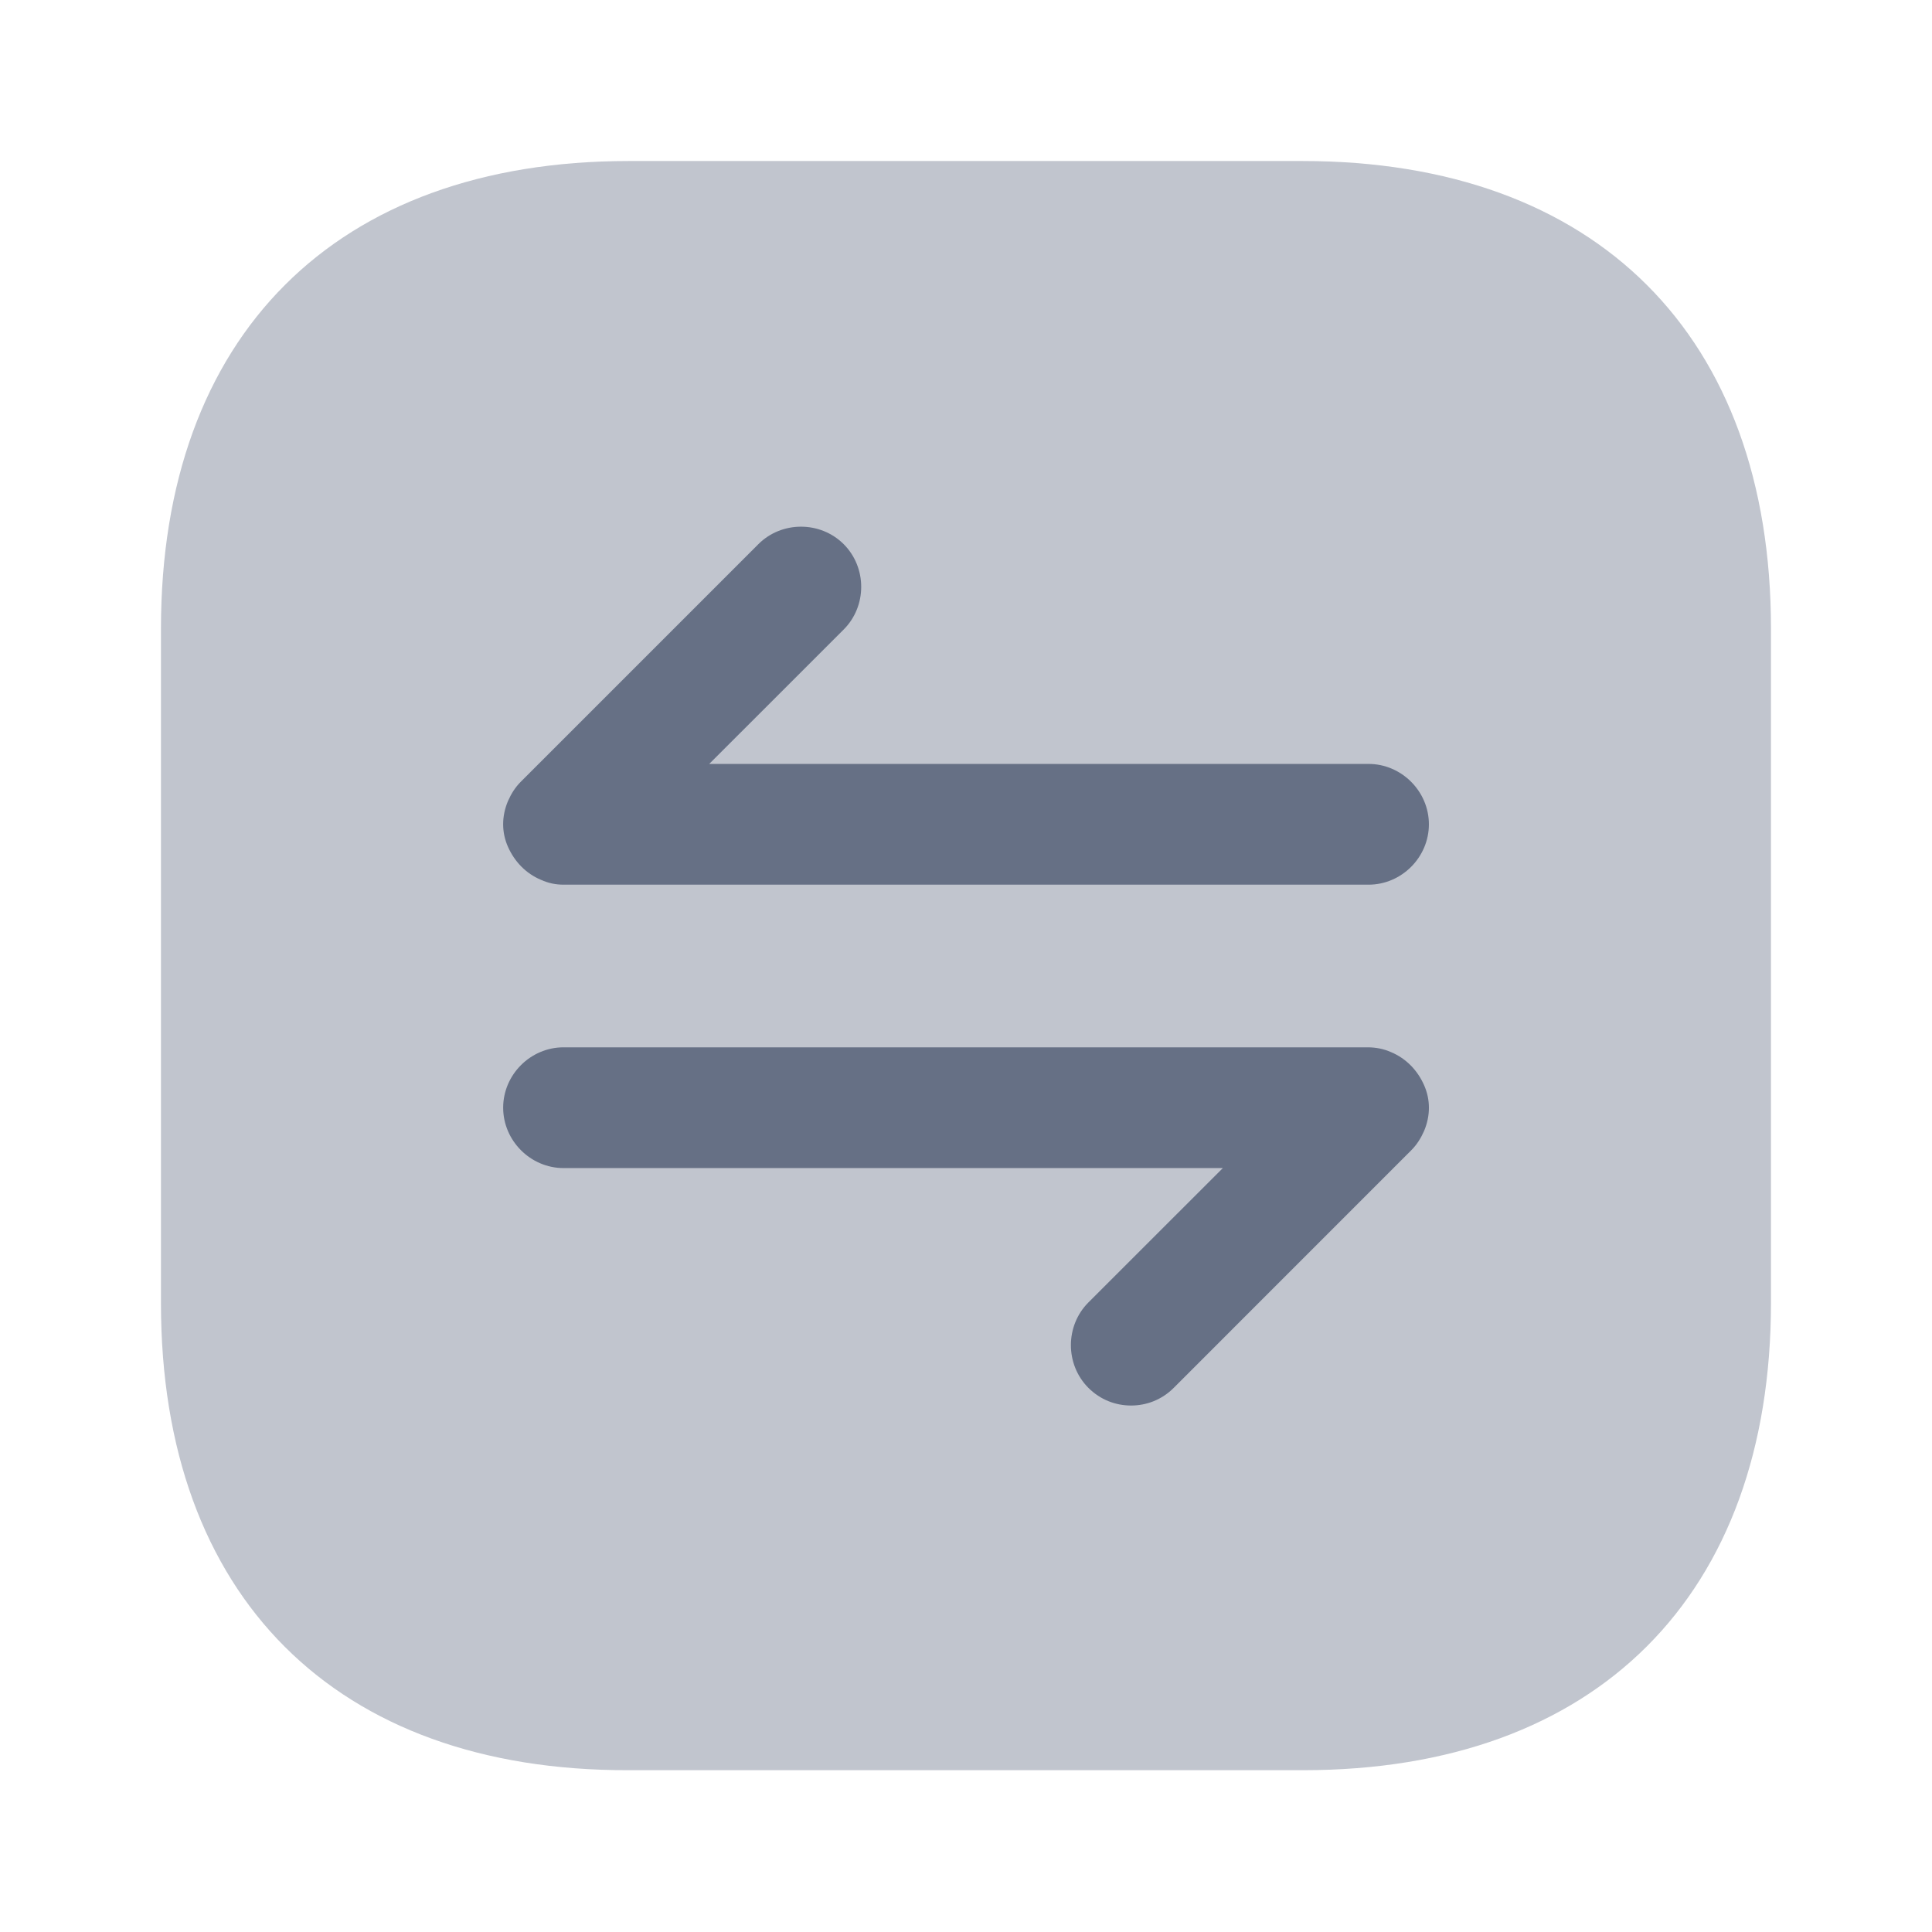
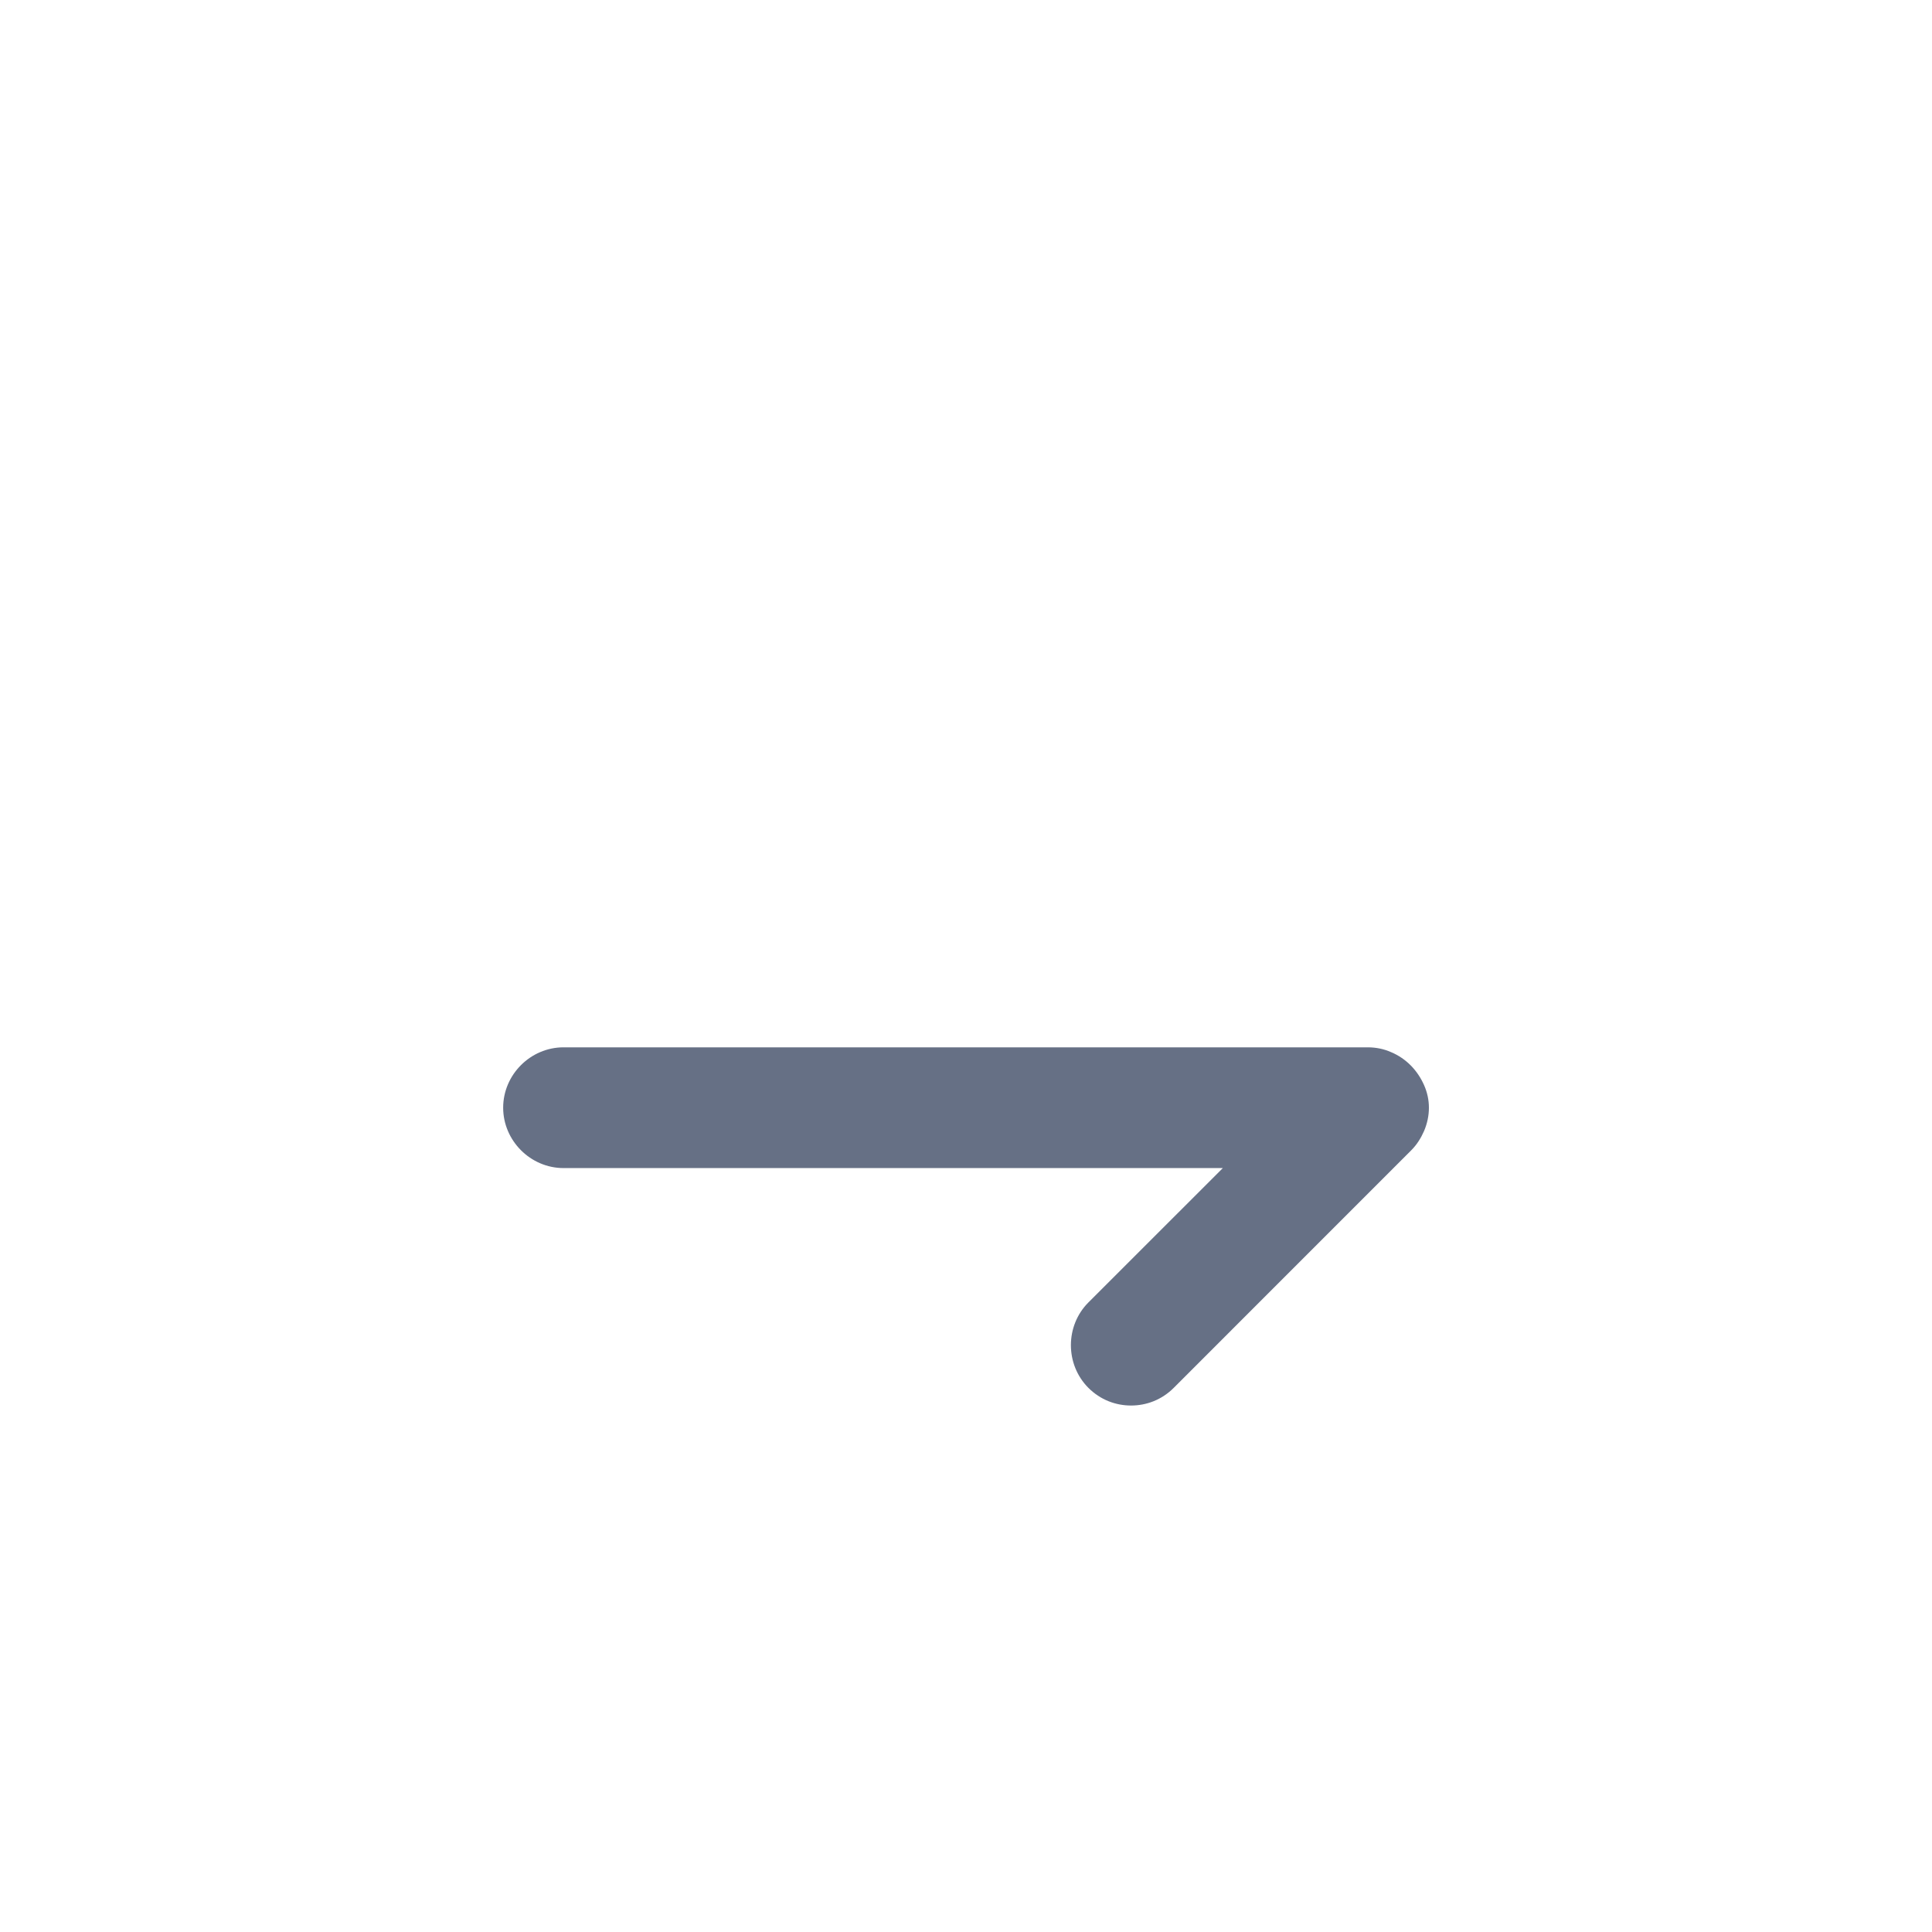
<svg xmlns="http://www.w3.org/2000/svg" width="32" height="32" viewBox="0 0 32 32" fill="none">
-   <path opacity="0.4" d="M10.413 2.667H21.573C26.439 2.667 29.333 5.56 29.333 10.413V21.573C29.333 26.427 26.439 29.32 21.586 29.32H10.413C5.559 29.333 2.666 26.44 2.666 21.587V10.413C2.666 5.56 5.559 2.667 10.413 2.667Z" fill="#667085" />
  <path d="M23.587 17.973C23.481 17.733 23.294 17.533 23.041 17.427C22.921 17.373 22.787 17.347 22.654 17.347H9.334C8.787 17.347 8.334 17.8 8.334 18.347C8.334 18.893 8.787 19.347 9.334 19.347H20.254L18.027 21.573C17.641 21.96 17.641 22.6 18.027 22.987C18.227 23.187 18.481 23.28 18.734 23.28C18.987 23.28 19.241 23.187 19.441 22.987L23.374 19.053C23.467 18.96 23.534 18.853 23.587 18.733C23.694 18.48 23.694 18.213 23.587 17.973Z" fill="#667085" />
-   <path d="M8.414 14.027C8.521 14.267 8.707 14.467 8.961 14.573C9.081 14.627 9.201 14.653 9.334 14.653H22.667C23.214 14.653 23.667 14.2 23.667 13.653C23.667 13.107 23.214 12.653 22.667 12.653H11.747L13.974 10.427C14.361 10.04 14.361 9.4 13.974 9.013C13.587 8.627 12.947 8.627 12.561 9.013L8.627 12.947C8.534 13.04 8.467 13.147 8.414 13.267C8.307 13.52 8.307 13.787 8.414 14.027Z" fill="#667085" />
</svg>